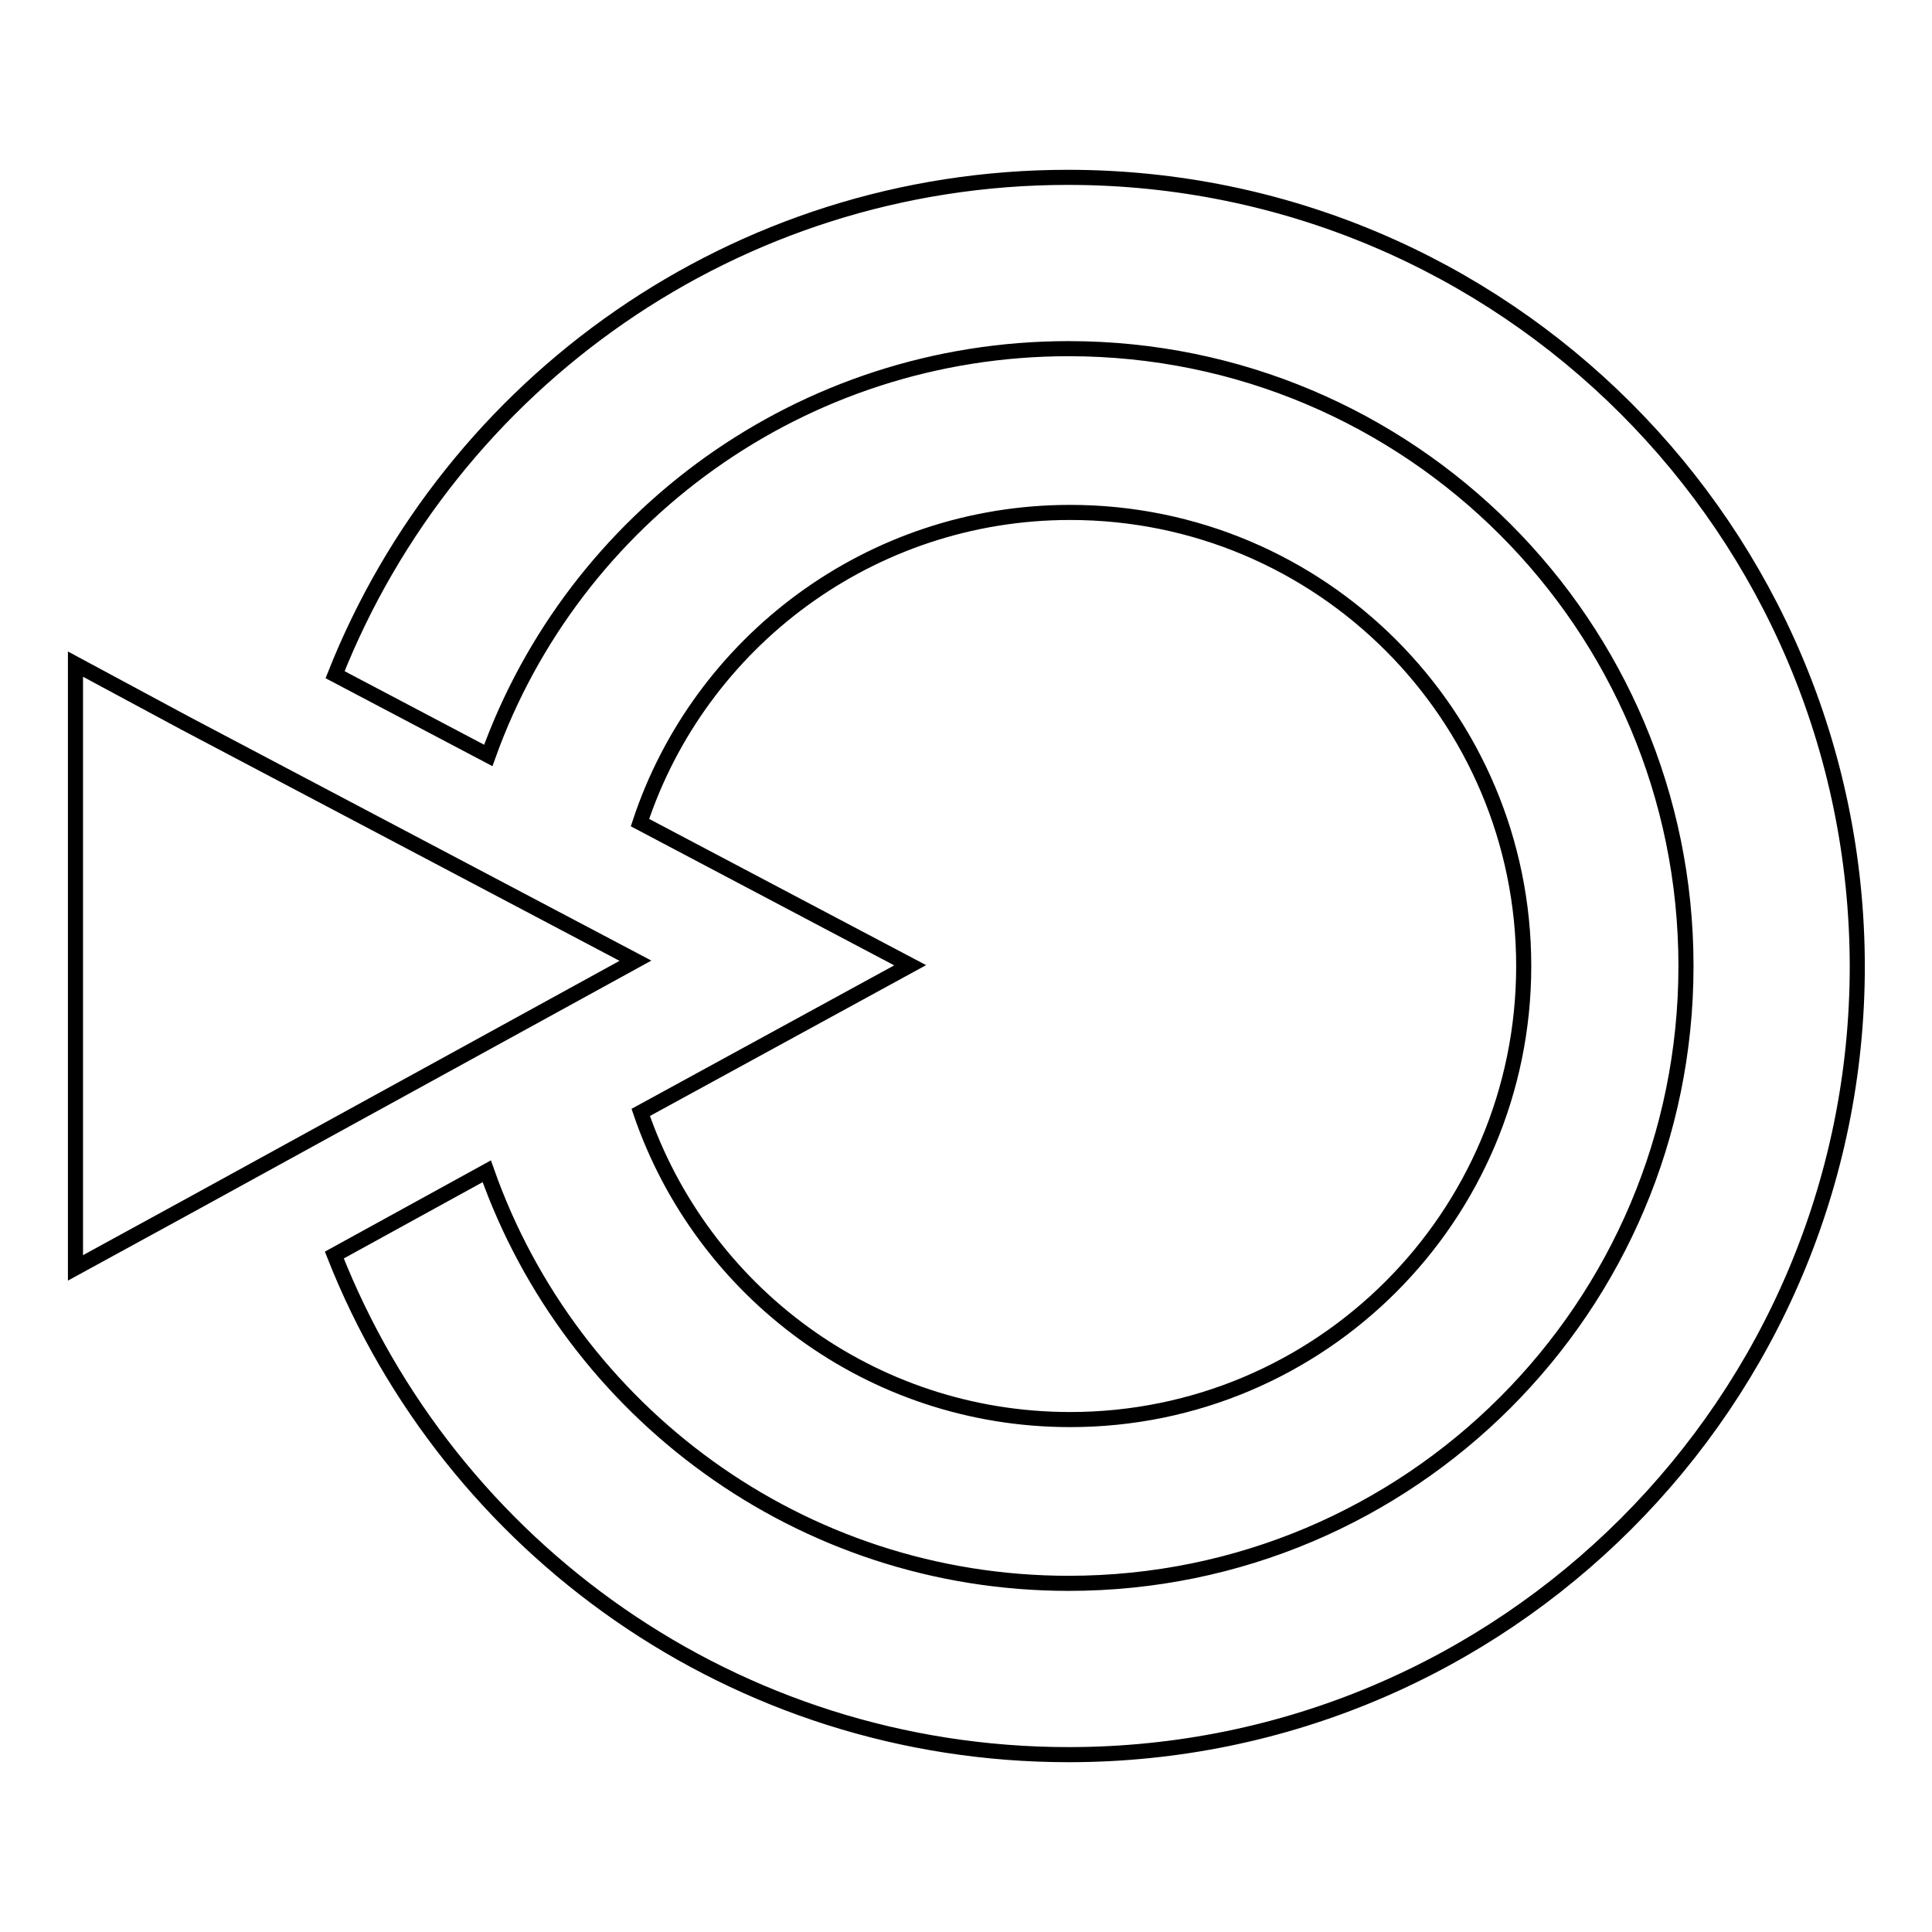
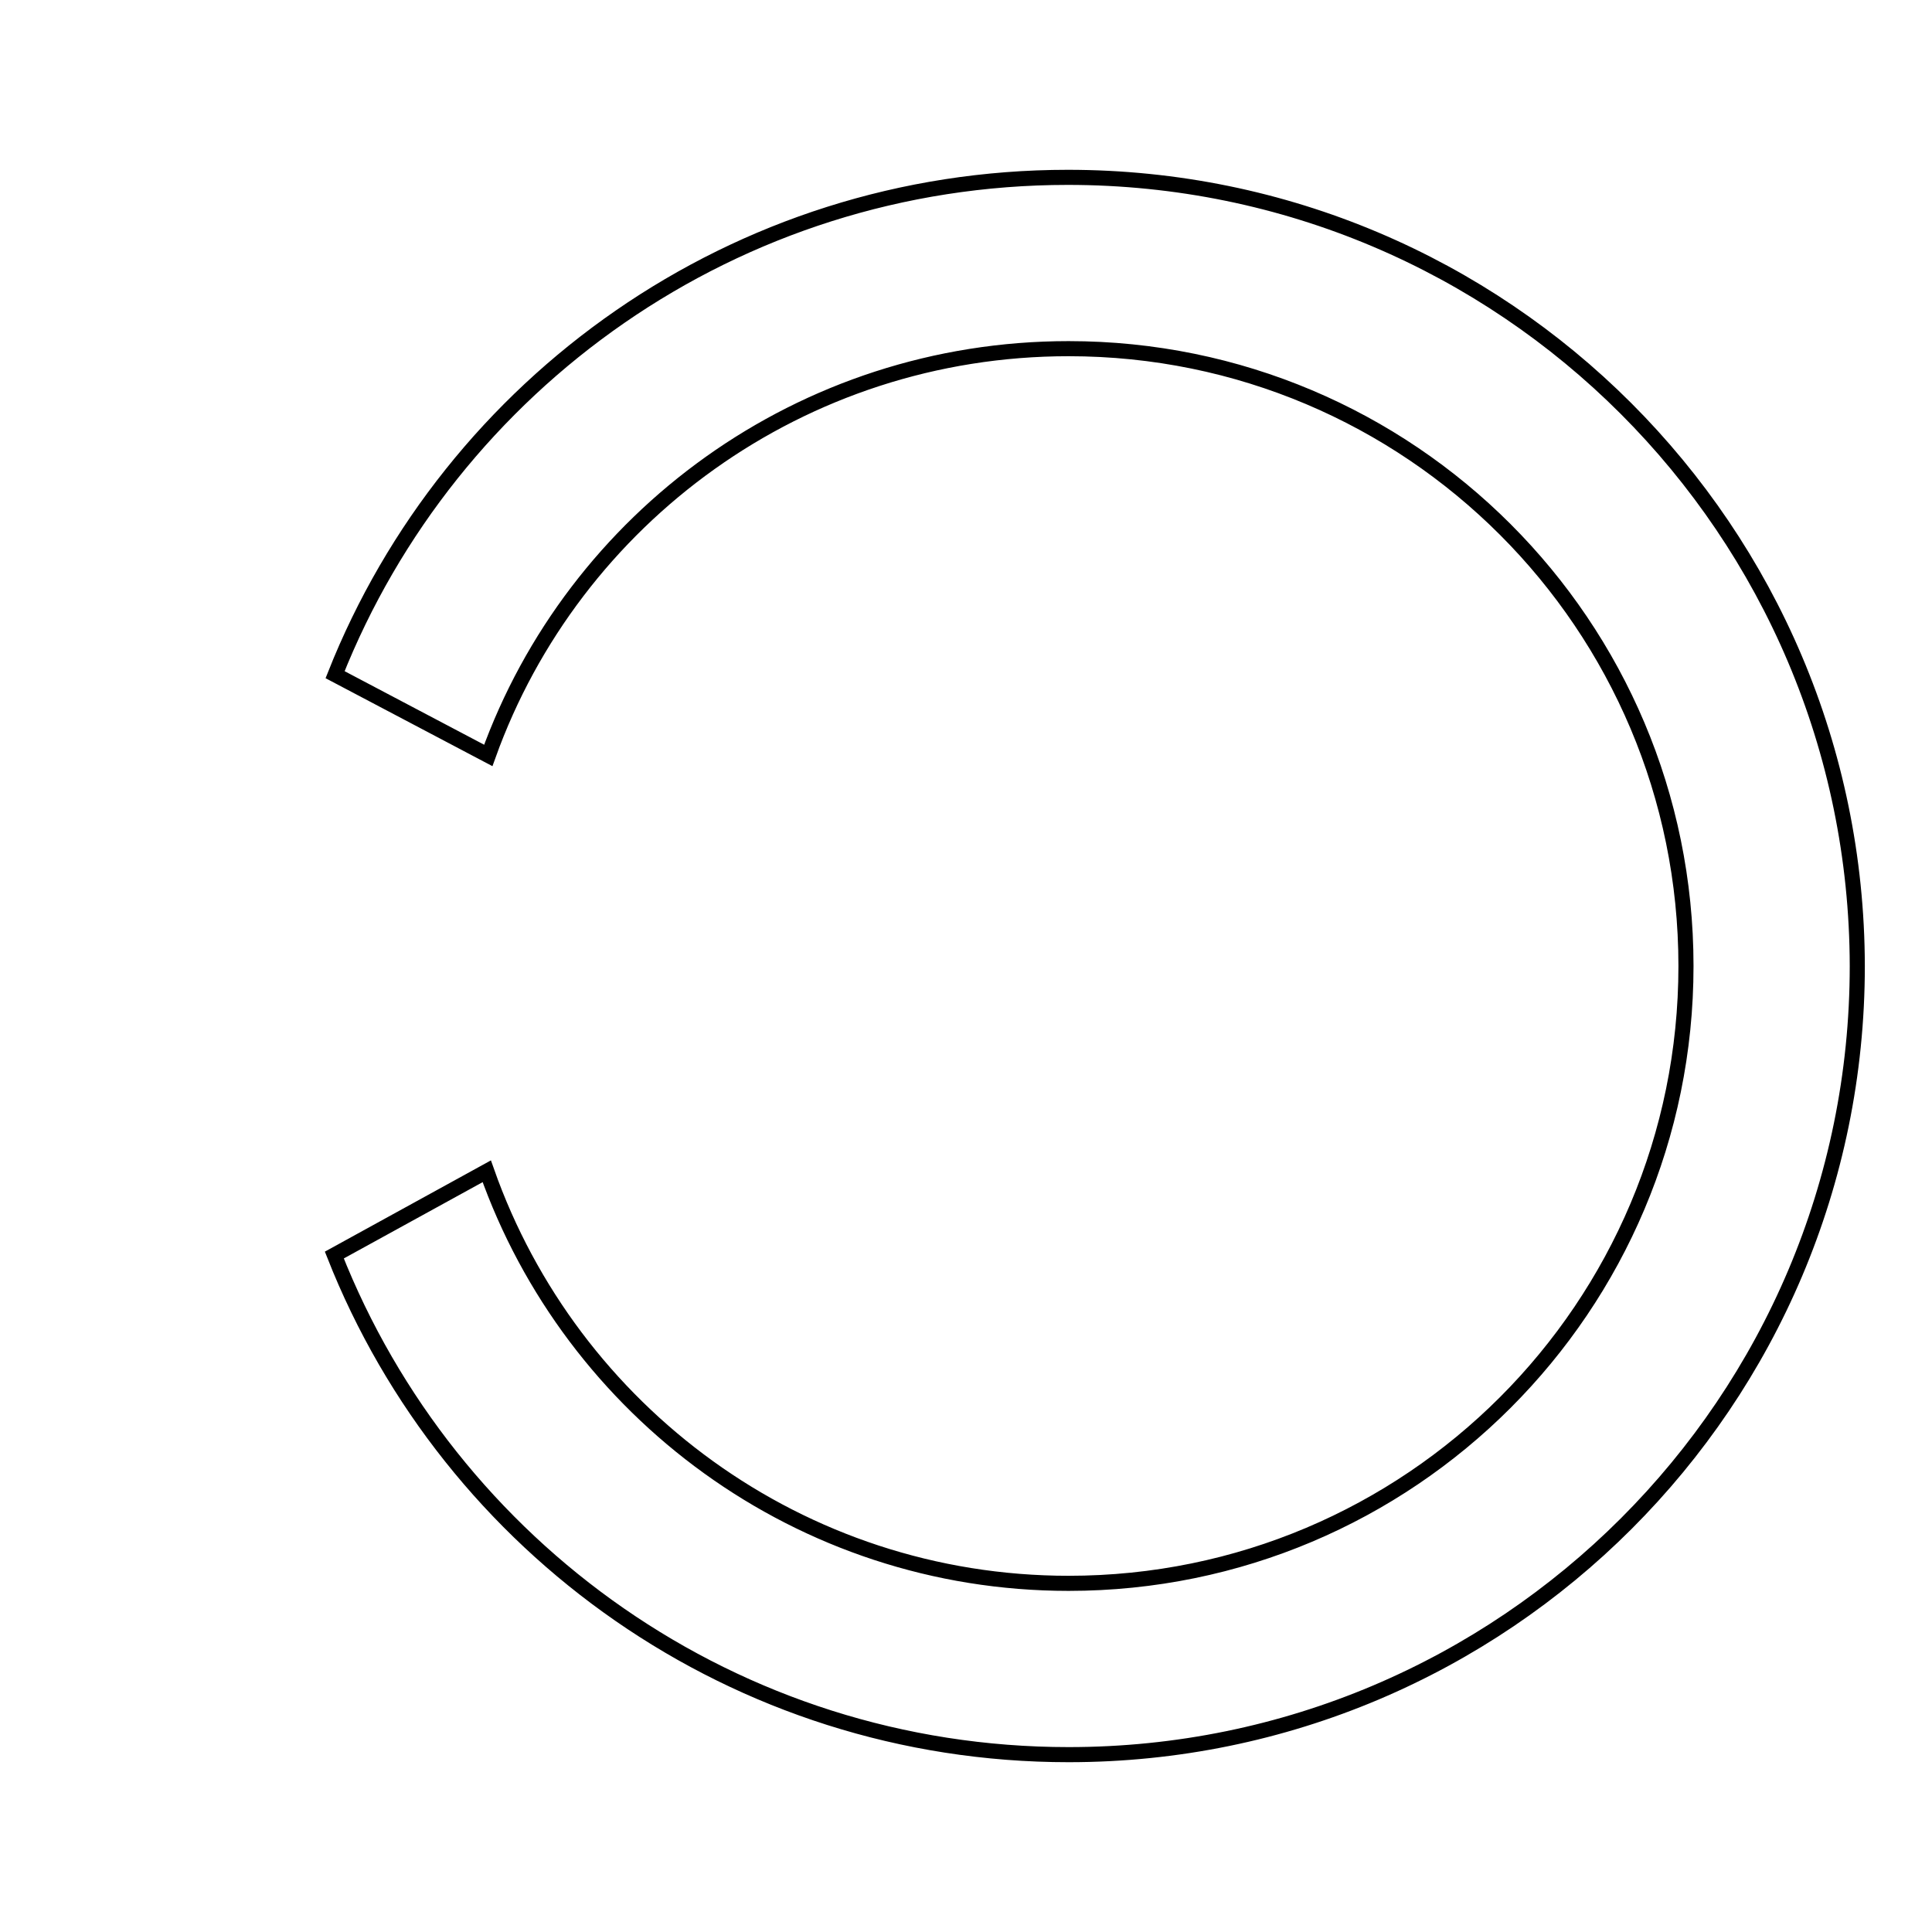
<svg xmlns="http://www.w3.org/2000/svg" version="1.1" x="0px" y="0px" viewBox="0 0 256 256" enable-background="new 0 0 256 256" xml:space="preserve">
  <g>
    <g>
      <g>
        <g>
-           <path stroke-width="2" fill-opacity="0" stroke="#000000" d="M141.8,67.9c-26.5,0-49.1,17.2-57,41.1l35.8,18.9l-35.7,19.5c8.1,23.7,30.5,40.7,56.9,40.7c33.2,0,60.1-26.9,60.1-60.1C201.9,94.8,175,67.9,141.8,67.9z" />
          <path stroke-width="2" fill-opacity="0" stroke="#000000" d="M141.5,23.5c-44.1,0-81.8,27.3-97.1,65.9l20.3,10.7c11.3-31.5,41.5-53.9,76.9-53.9c45.2,0,81.8,36.6,81.8,81.8c0,45.2-36.6,81.8-81.8,81.8c-35.6,0-65.9-22.8-77.1-54.6l-20.2,11.1c15.3,38.8,53.1,66.2,97.3,66.2c57.7,0,104.5-46.8,104.5-104.5C246,70.3,199.3,23.5,141.5,23.5z" />
-           <path stroke-width="2" fill-opacity="0" stroke="#000000" d="M84.2,127.3L24.5,95.8L10,88V168l15-8.2L84.2,127.3z" />
        </g>
      </g>
      <g />
      <g />
      <g />
      <g />
      <g />
      <g />
      <g />
      <g />
      <g />
      <g />
      <g />
      <g />
      <g />
      <g />
      <g />
    </g>
  </g>
</svg>